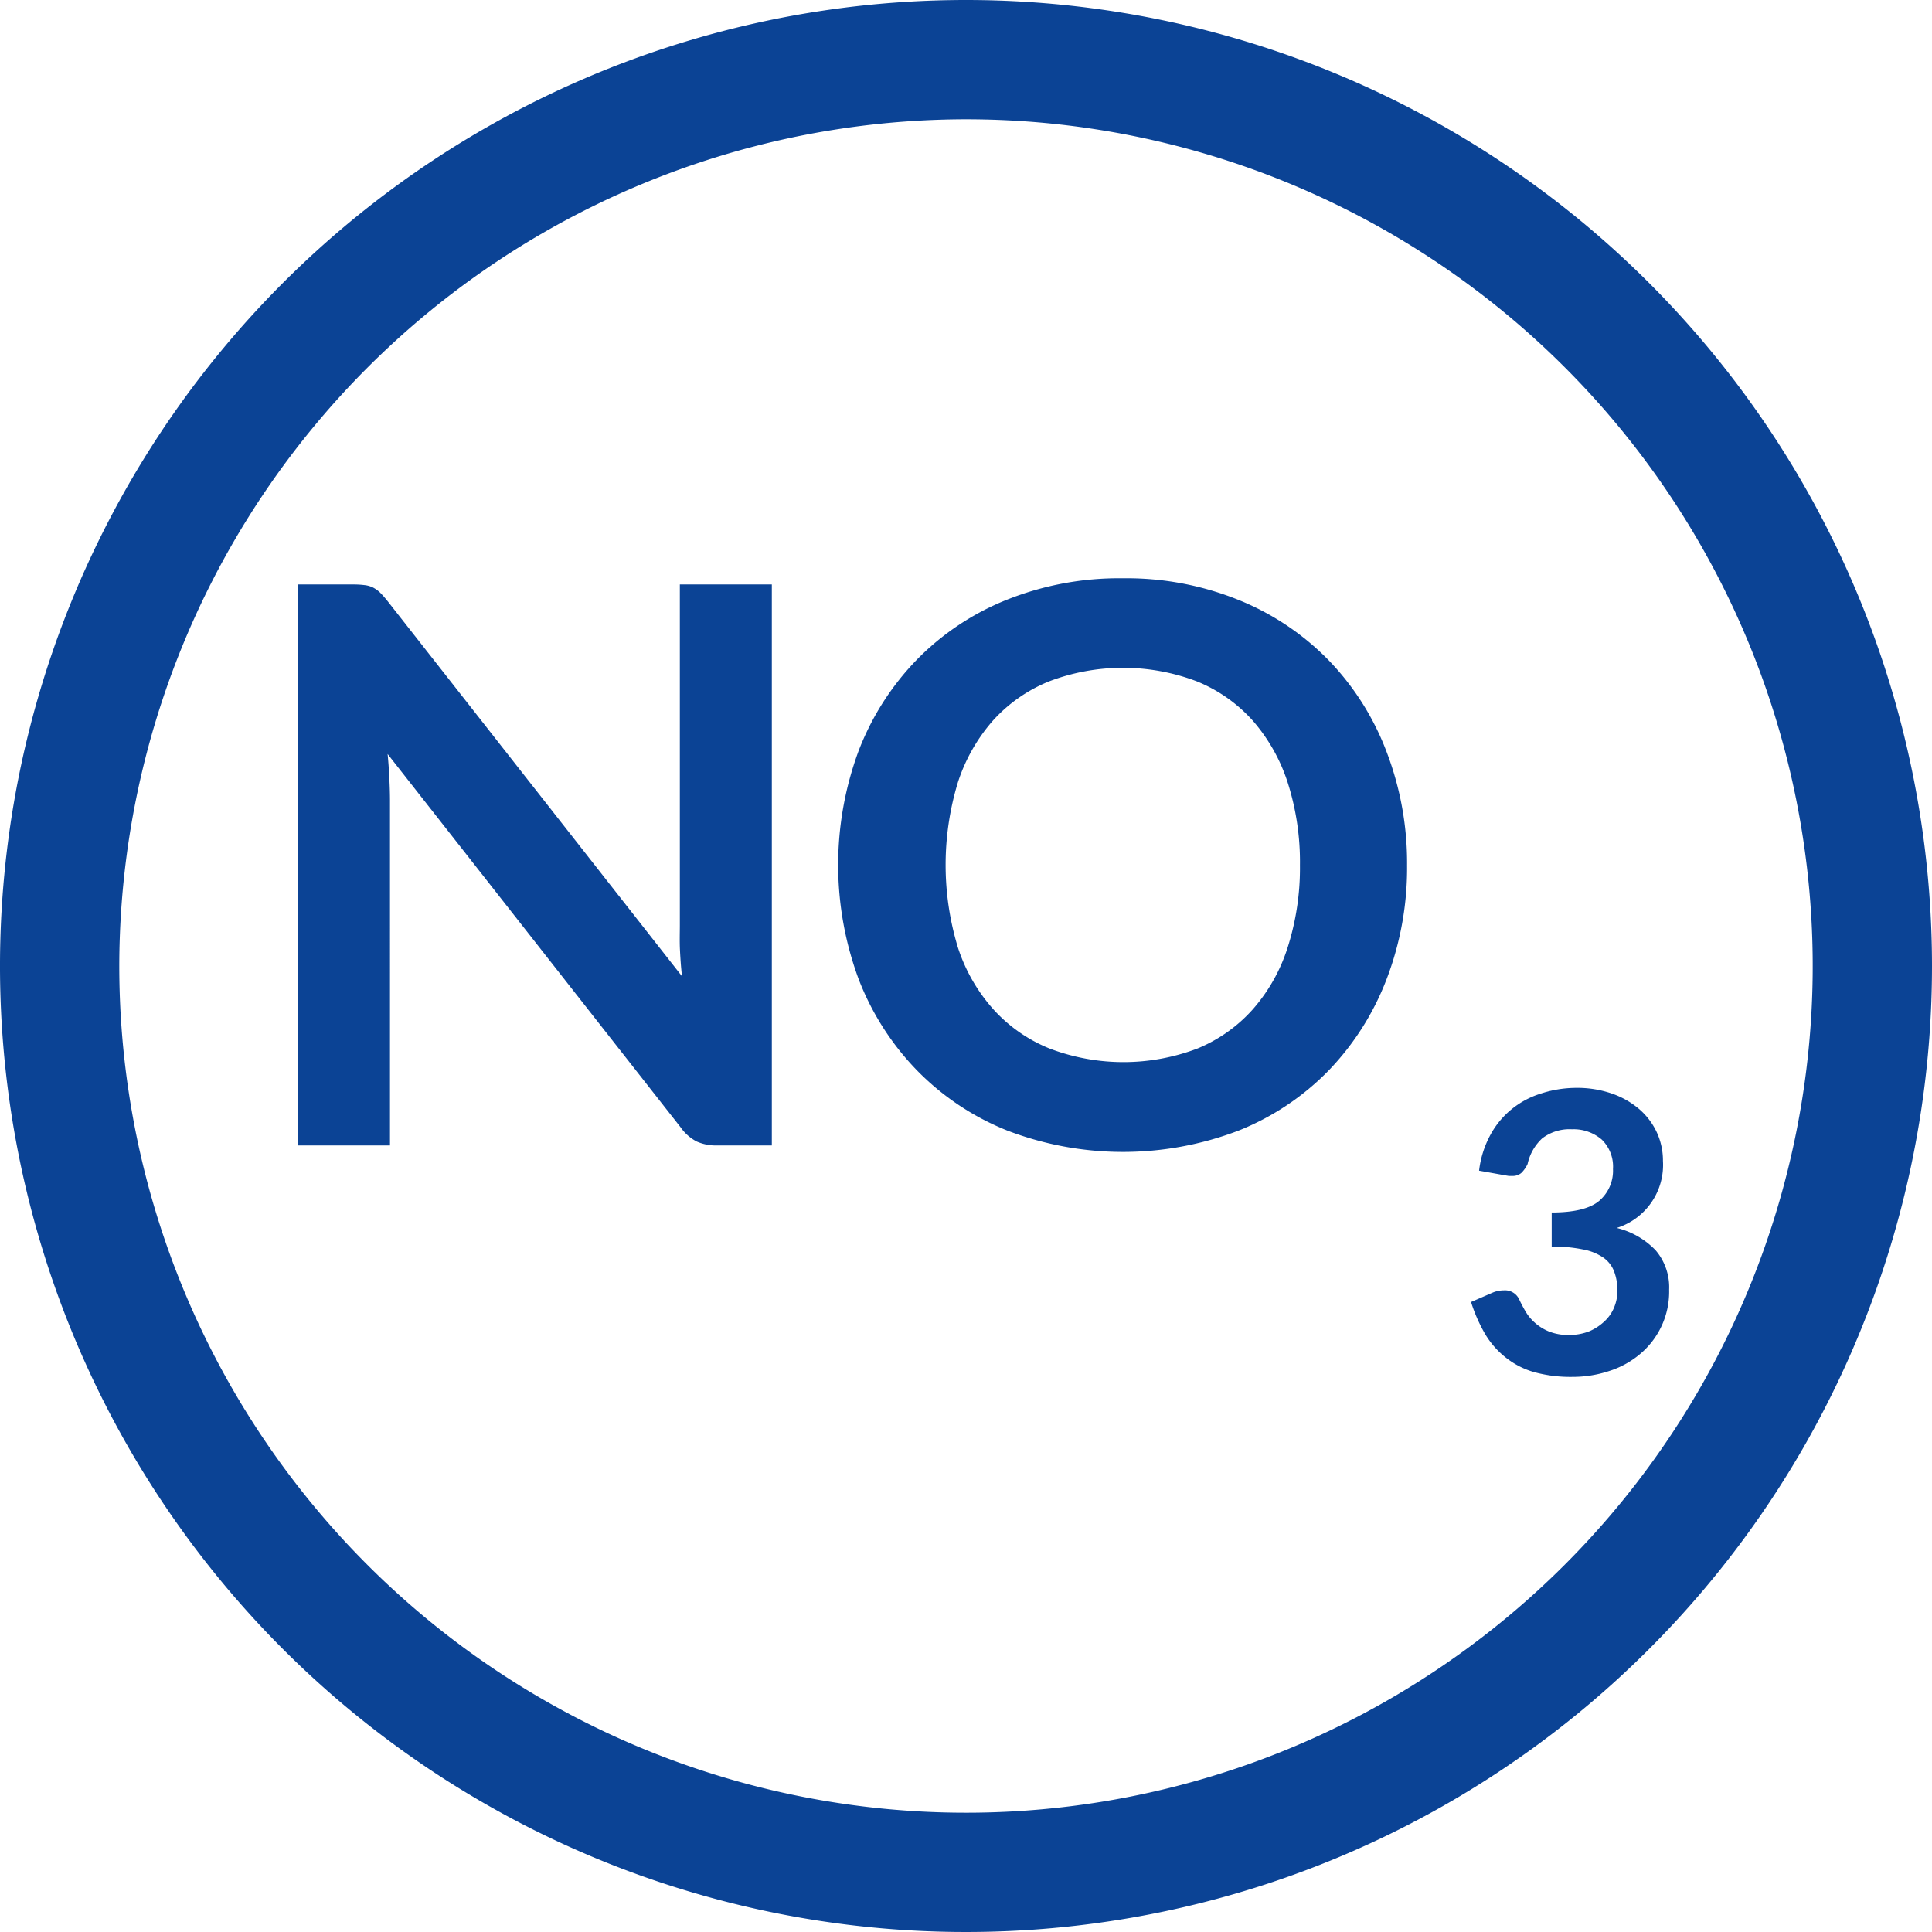
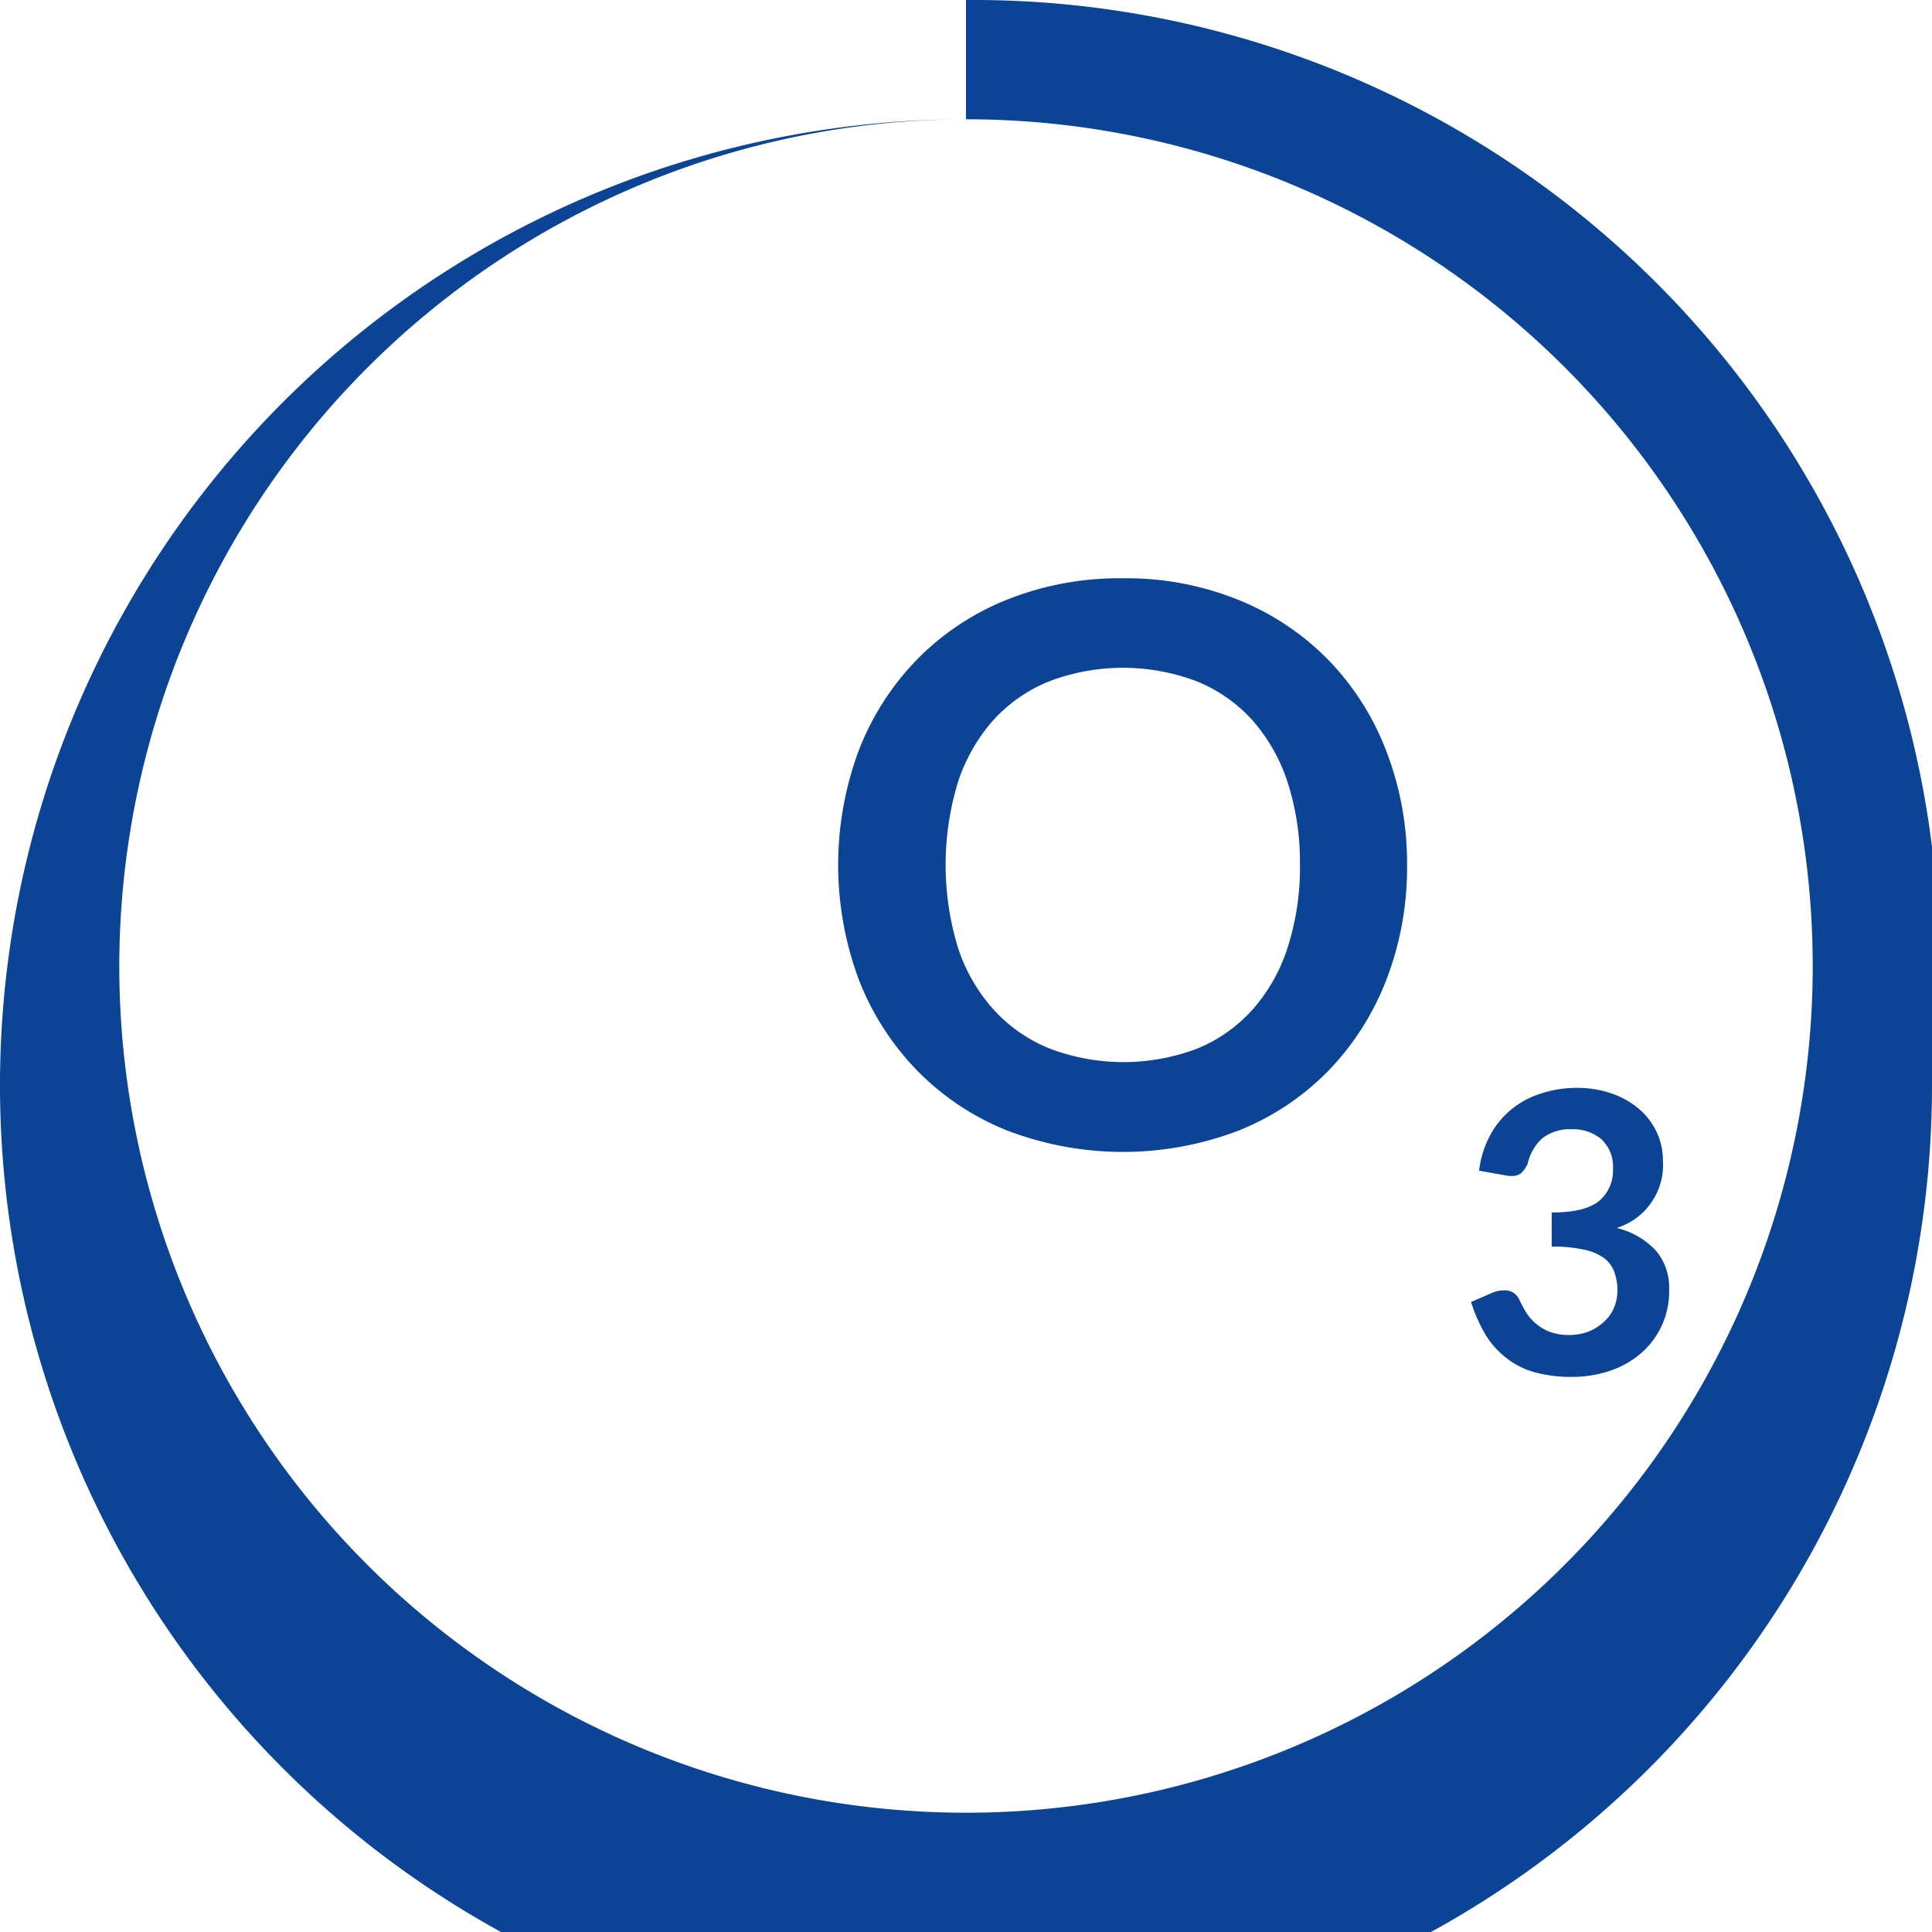
<svg xmlns="http://www.w3.org/2000/svg" viewBox="0 0 187.56 187.56">
  <defs>
    <style>.cls-1{isolation:isolate;}.cls-2{fill:#0b4395;}</style>
  </defs>
  <g id="Calque_2" data-name="Calque 2">
    <g id="Calque_1-2" data-name="Calque 1">
      <g class="cls-1">
-         <path class="cls-2" d="M93.78,11.58a82.2,82.2,0,1,1-82.2,82.2,82.29,82.29,0,0,1,82.2-82.2M93.78,0a93.78,93.78,0,1,0,93.78,93.78A93.78,93.78,0,0,0,93.78,0Z" />
+         <path class="cls-2" d="M93.78,11.58a82.2,82.2,0,1,1-82.2,82.2,82.29,82.29,0,0,1,82.2-82.2a93.78,93.78,0,1,0,93.78,93.78A93.78,93.78,0,0,0,93.78,0Z" />
      </g>
-       <path class="cls-2" d="M35.37,56.8a2.54,2.54,0,0,1,.81.22,3.07,3.07,0,0,1,.7.49,10.36,10.36,0,0,1,.75.85L66.21,94.78c-.1-.88-.16-1.74-.2-2.58S66,90.57,66,89.84V56.74h8.93V111.2H69.64a4.61,4.61,0,0,1-2-.38,4.35,4.35,0,0,1-1.55-1.36L37.63,73.2c.08.8.13,1.6.17,2.39s.06,1.51.06,2.17V111.2H28.93V56.74h5.31A8.84,8.84,0,0,1,35.37,56.8Z" />
      <path class="cls-2" d="M136.6,84a30.19,30.19,0,0,1-2,11.09,26.32,26.32,0,0,1-5.61,8.83,25.3,25.3,0,0,1-8.7,5.82,31.43,31.43,0,0,1-22.54,0A25.42,25.42,0,0,1,89,103.89a26.24,26.24,0,0,1-5.64-8.83,31.9,31.9,0,0,1,0-22.18A26.14,26.14,0,0,1,89,64.05a25.42,25.42,0,0,1,8.73-5.82A29.35,29.35,0,0,1,109,56.14a29,29,0,0,1,11.26,2.11,25.58,25.58,0,0,1,8.7,5.82,26,26,0,0,1,5.61,8.81A30.19,30.19,0,0,1,136.6,84Zm-10.4,0a25.36,25.36,0,0,0-1.18-8,17.09,17.09,0,0,0-3.41-6.05,14.7,14.7,0,0,0-5.41-3.8,20.19,20.19,0,0,0-14.36,0,14.81,14.81,0,0,0-5.44,3.8A17,17,0,0,0,93,75.93,27.53,27.53,0,0,0,93,92a16.71,16.71,0,0,0,3.45,6,14.79,14.79,0,0,0,5.44,3.79,20.19,20.19,0,0,0,14.36,0A14.68,14.68,0,0,0,121.61,98,16.78,16.78,0,0,0,125,92,25.36,25.36,0,0,0,126.2,84Z" />
      <path class="cls-2" d="M153,105.61a10.27,10.27,0,0,1,3.47.55,8.17,8.17,0,0,1,2.65,1.5,6.73,6.73,0,0,1,1.71,2.24,6.54,6.54,0,0,1,.61,2.79,6.41,6.41,0,0,1-4.49,6.52,7.74,7.74,0,0,1,3.79,2.18,5.52,5.52,0,0,1,1.3,3.81,7.89,7.89,0,0,1-2.88,6.3,8.79,8.79,0,0,1-3,1.62,11.31,11.31,0,0,1-3.52.55,13.33,13.33,0,0,1-3.73-.47,7.88,7.88,0,0,1-2.72-1.4,8.31,8.31,0,0,1-2-2.27,15.3,15.3,0,0,1-1.38-3.13l2.07-.9a2.79,2.79,0,0,1,1.1-.23,1.51,1.51,0,0,1,1.5.87c.15.32.34.69.57,1.09a4.48,4.48,0,0,0,.9,1.13,4.75,4.75,0,0,0,1.37.88,5,5,0,0,0,2,.36,5.21,5.21,0,0,0,2-.37,5,5,0,0,0,1.49-1,3.73,3.73,0,0,0,.9-1.33,4.16,4.16,0,0,0,.31-1.55,5.15,5.15,0,0,0-.33-1.94,2.9,2.9,0,0,0-1.05-1.33,5.15,5.15,0,0,0-2-.79,14.07,14.07,0,0,0-3-.27v-3.31c2.18,0,3.72-.38,4.61-1.13a3.84,3.84,0,0,0,1.34-3.09,3.67,3.67,0,0,0-1.09-2.86,4.21,4.21,0,0,0-2.9-1,4.37,4.37,0,0,0-2.88.88A4.77,4.77,0,0,0,148.3,113a3,3,0,0,1-.62.88,1.3,1.3,0,0,1-.89.28h-.32l-.36-.06-2.52-.45a9.62,9.62,0,0,1,1.1-3.48,8.32,8.32,0,0,1,2.05-2.48,8.42,8.42,0,0,1,2.8-1.51A11.15,11.15,0,0,1,153,105.61Z" />
    </g>
  </g>
</svg>